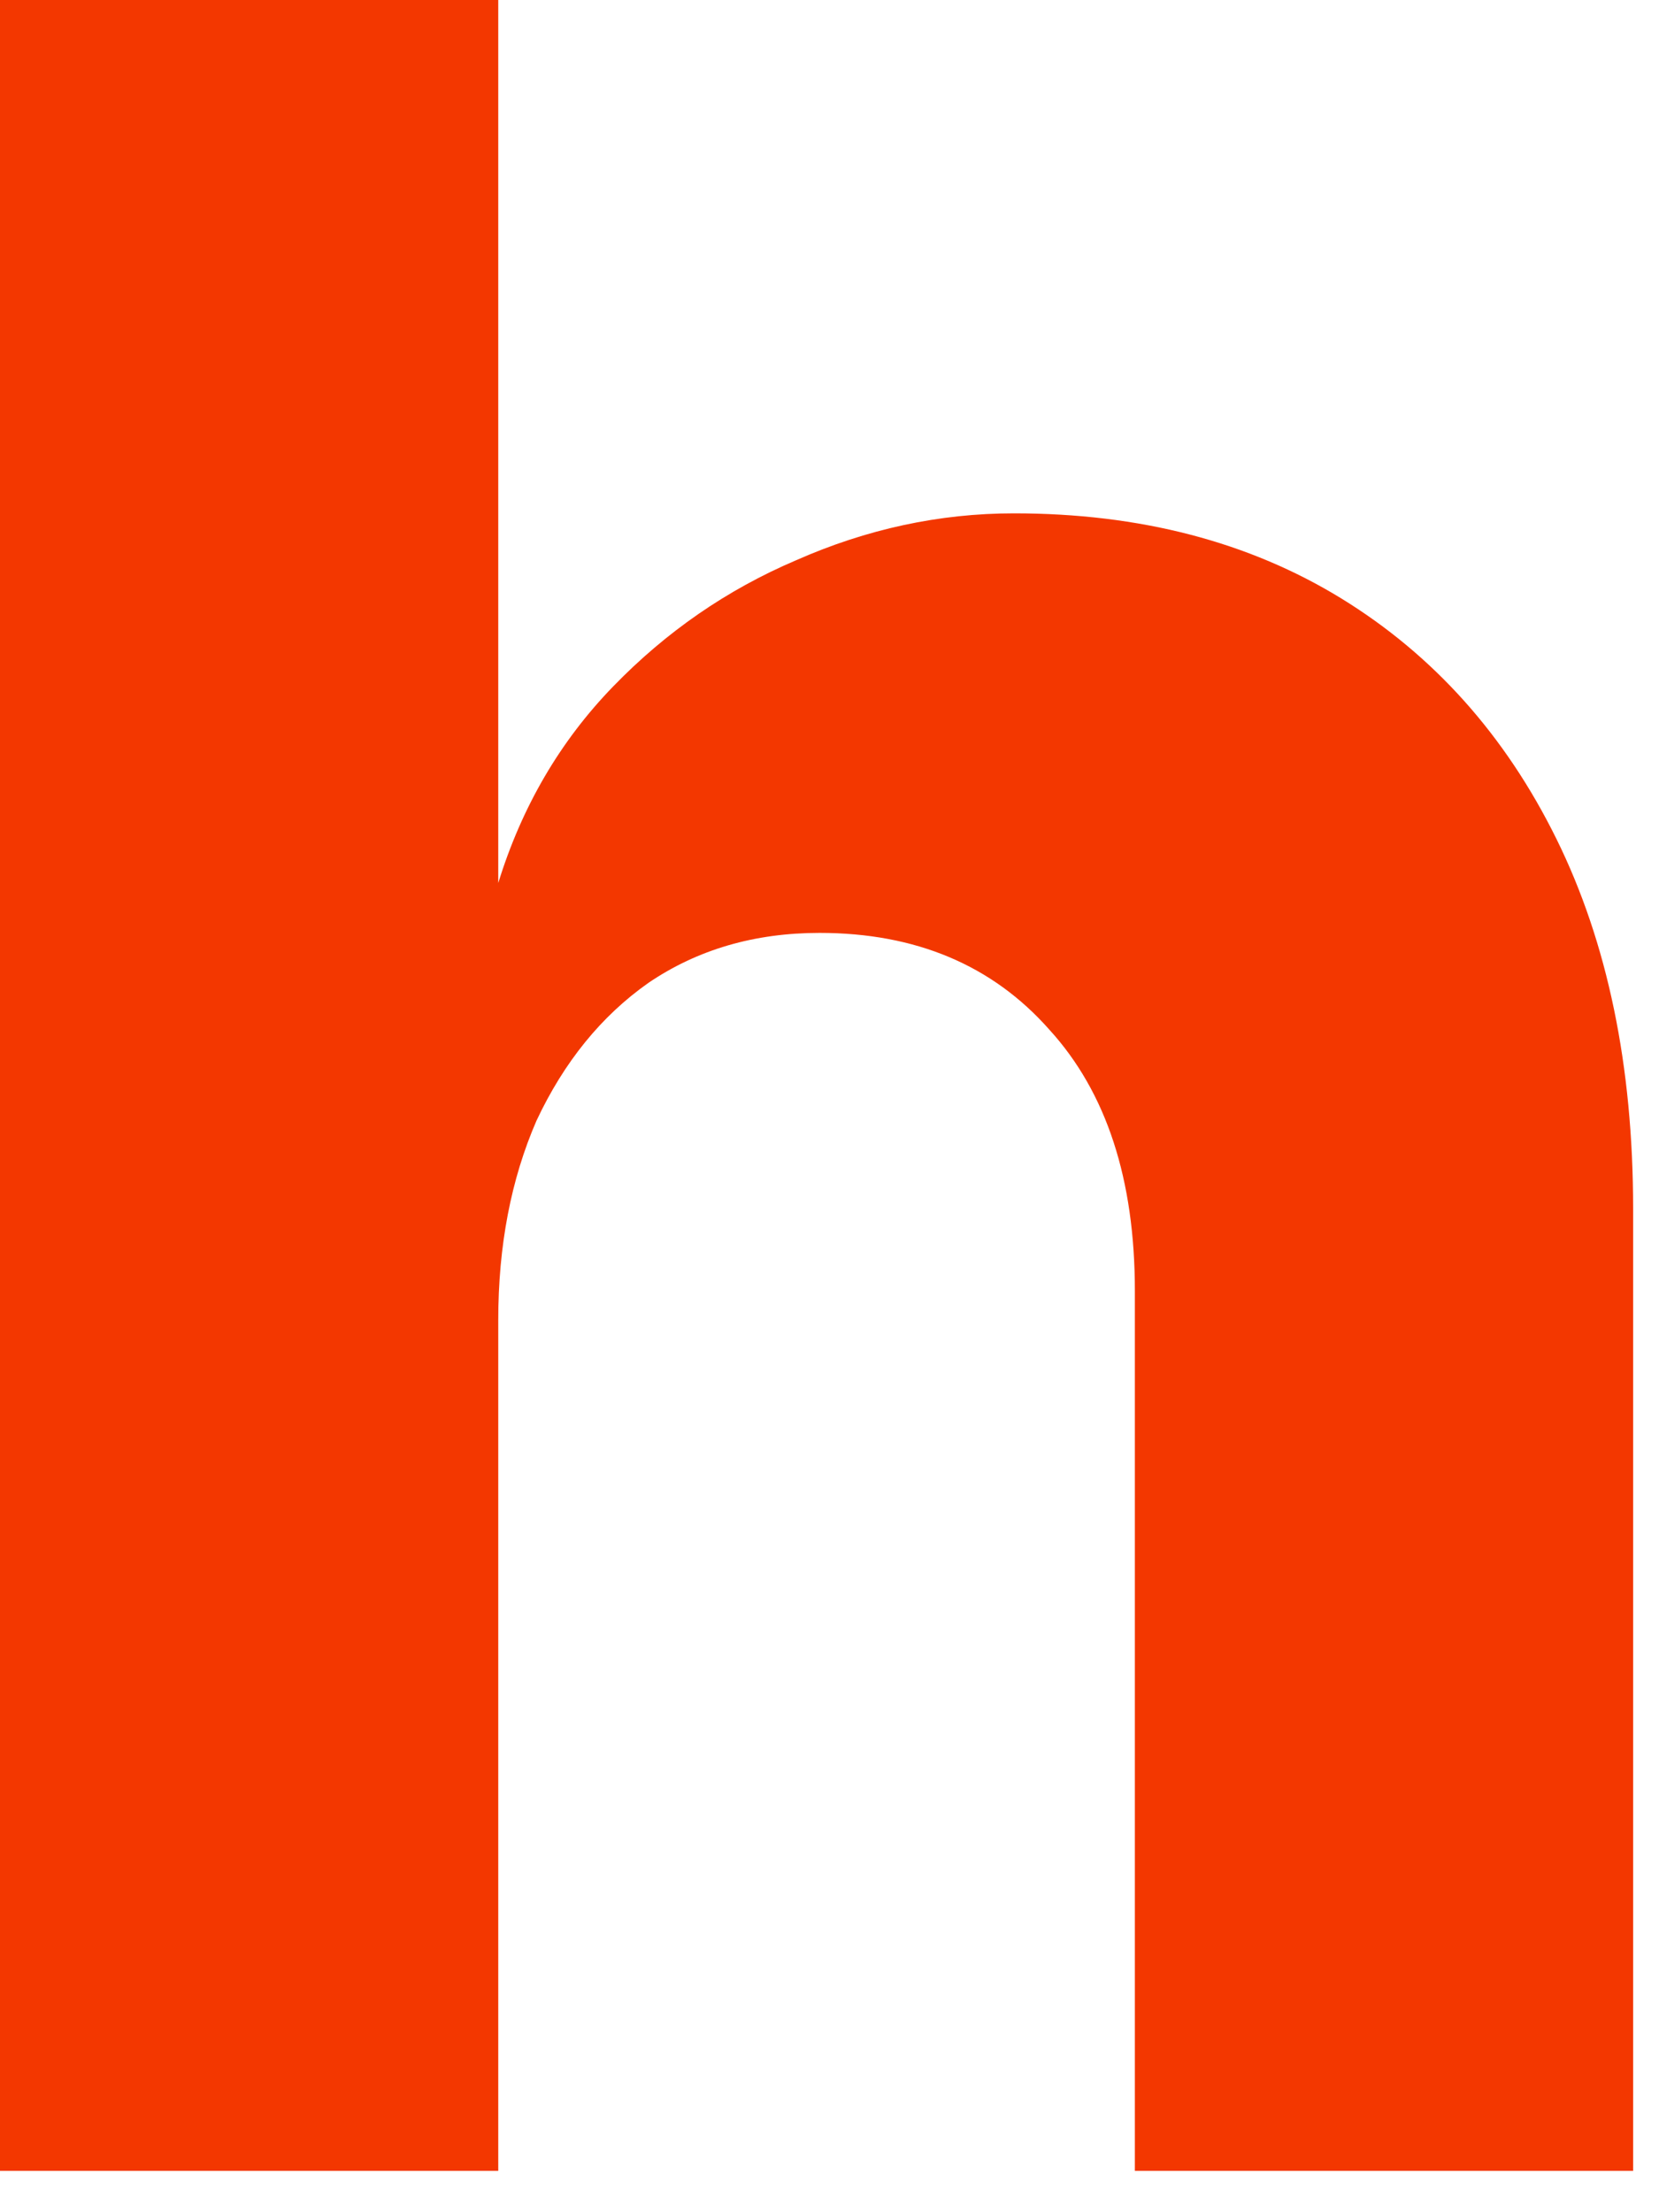
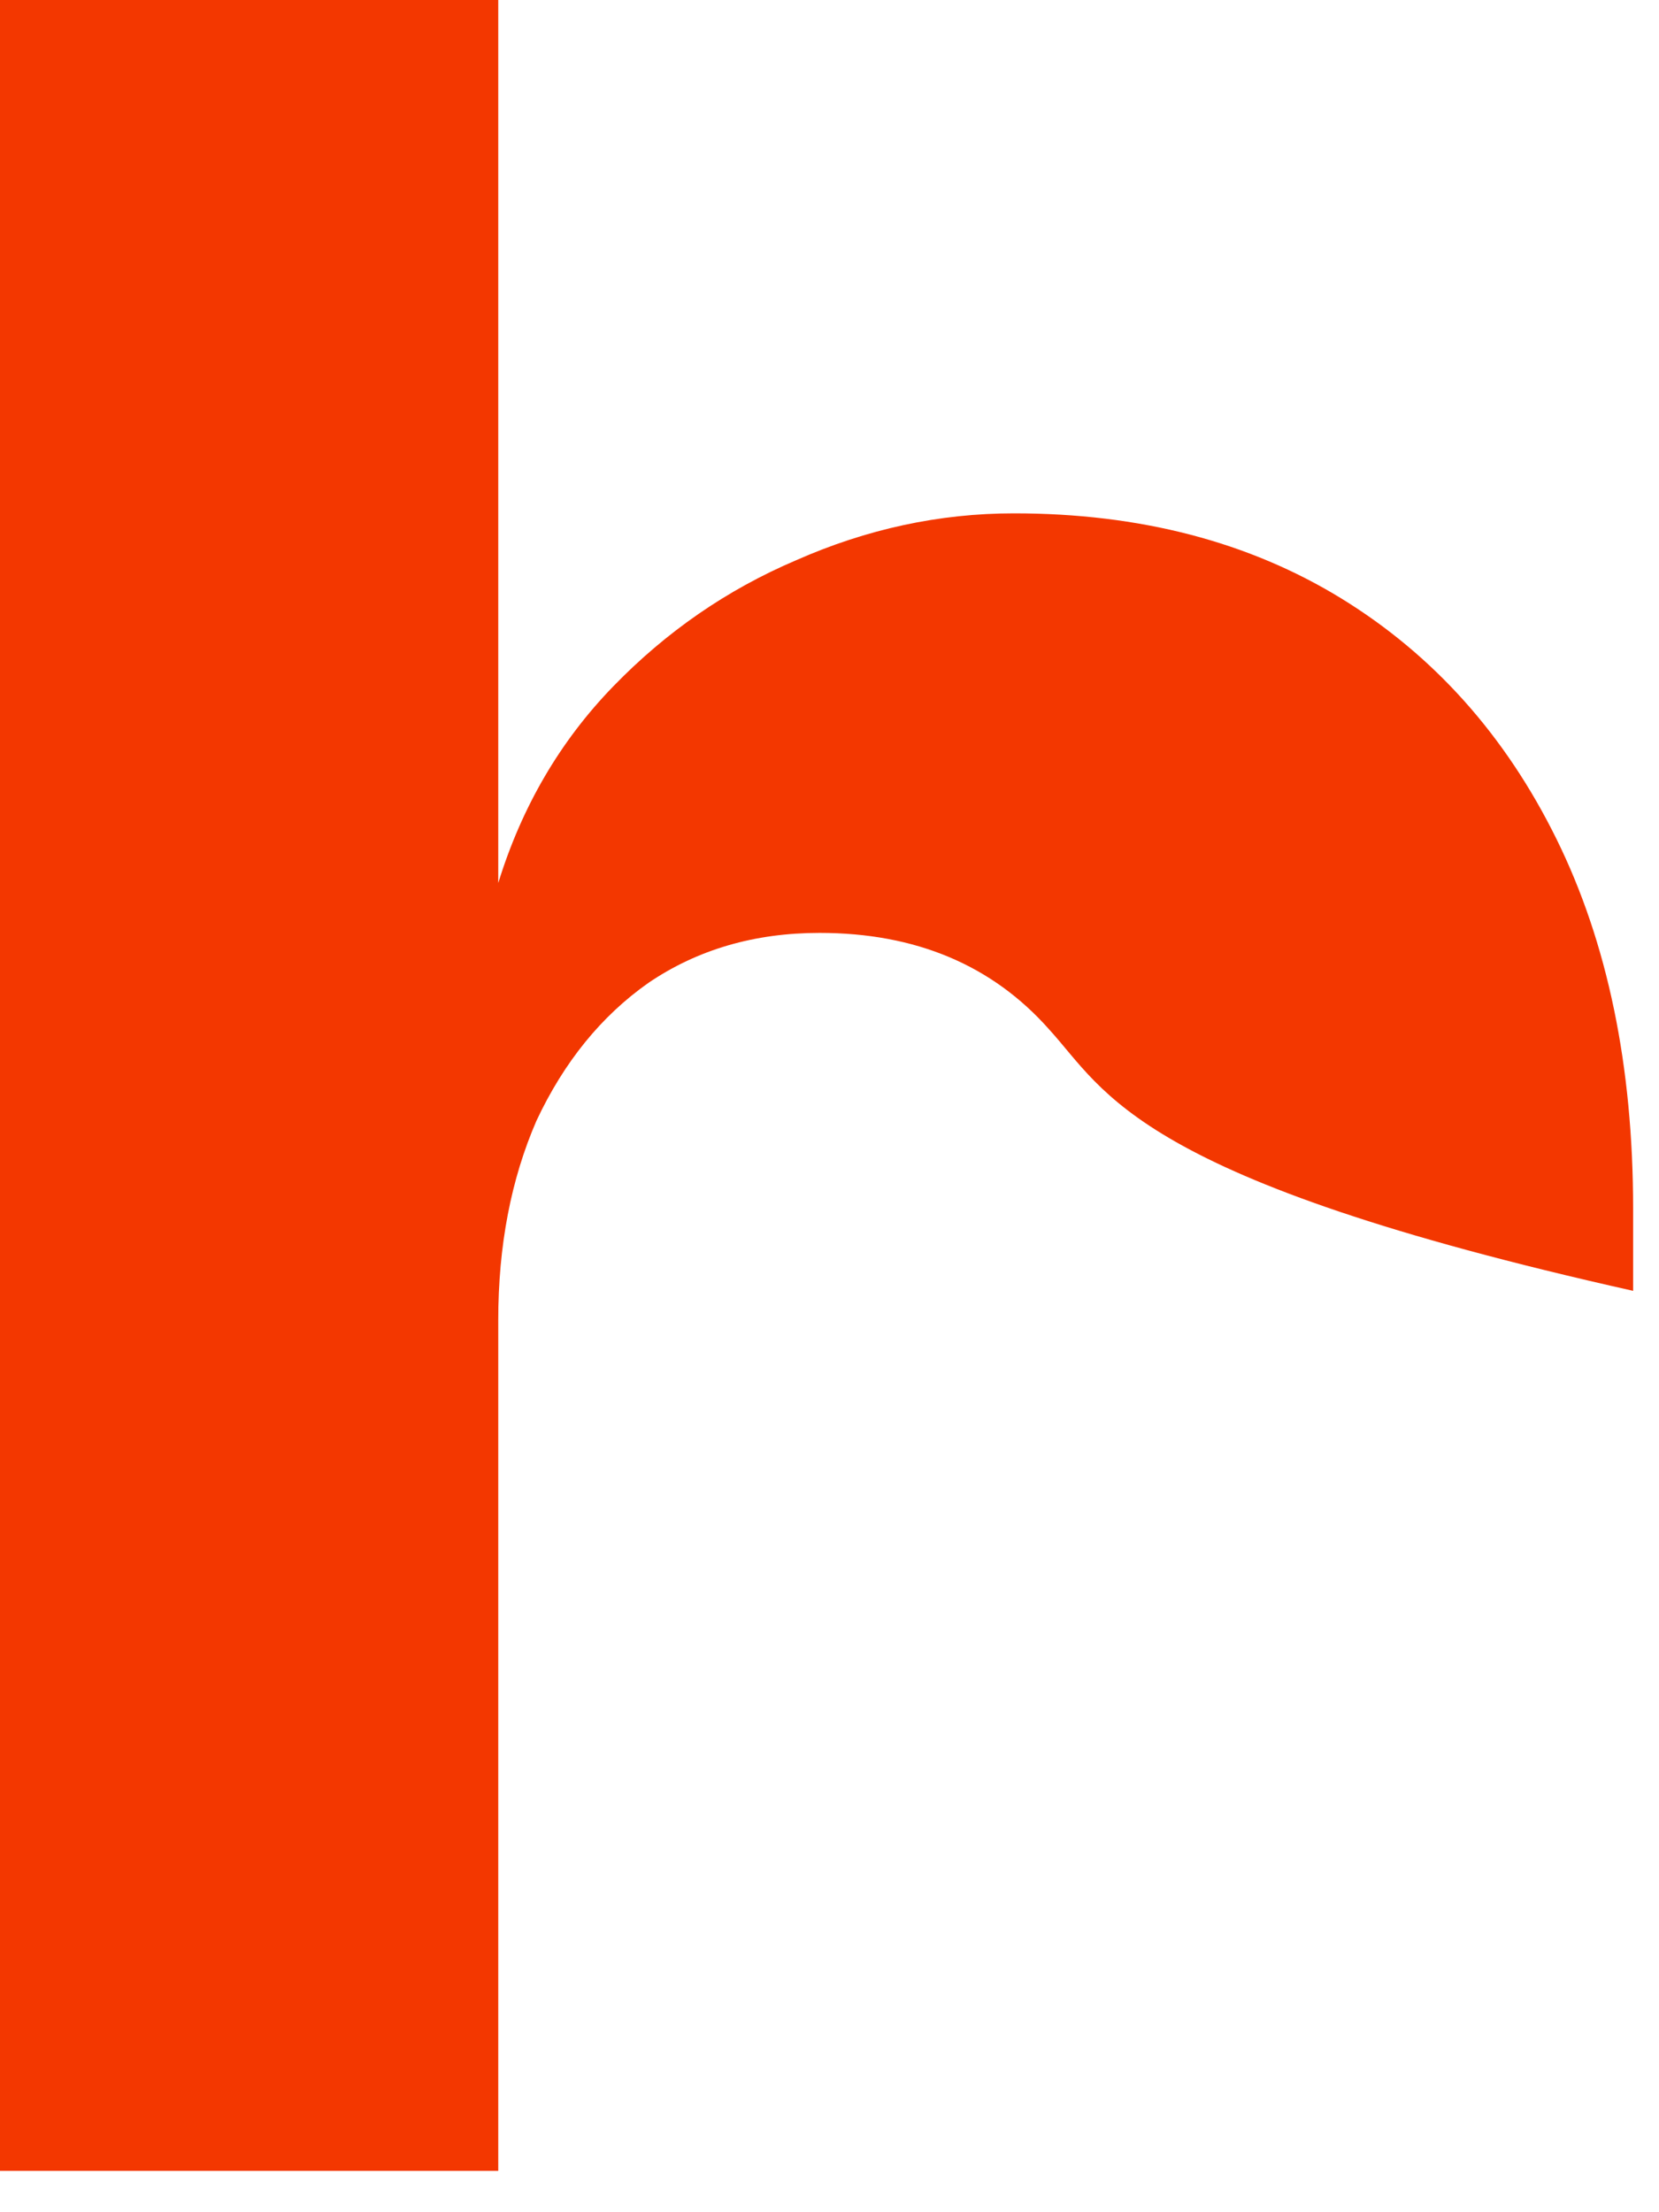
<svg xmlns="http://www.w3.org/2000/svg" fill="none" height="100%" overflow="visible" preserveAspectRatio="none" style="display: block;" viewBox="0 0 15 20" width="100%">
-   <path d="M0 19.626V0H4.505V7.983C4.718 7.293 5.064 6.701 5.544 6.206C6.024 5.711 6.574 5.331 7.196 5.066C7.836 4.783 8.493 4.641 9.168 4.641C10.306 4.641 11.292 4.898 12.127 5.41C12.962 5.923 13.611 6.648 14.073 7.585C14.535 8.522 14.766 9.636 14.766 10.927V19.626H10.261V11.67C10.261 10.662 10.004 9.875 9.488 9.309C8.973 8.726 8.28 8.434 7.41 8.434C6.823 8.434 6.308 8.584 5.864 8.885C5.437 9.185 5.1 9.601 4.851 10.131C4.62 10.662 4.505 11.263 4.505 11.935V19.626H0Z" fill="#F33700" id="Vector" />
+   <path d="M0 19.626V0H4.505V7.983C4.718 7.293 5.064 6.701 5.544 6.206C6.024 5.711 6.574 5.331 7.196 5.066C7.836 4.783 8.493 4.641 9.168 4.641C10.306 4.641 11.292 4.898 12.127 5.41C12.962 5.923 13.611 6.648 14.073 7.585C14.535 8.522 14.766 9.636 14.766 10.927V19.626V11.67C10.261 10.662 10.004 9.875 9.488 9.309C8.973 8.726 8.28 8.434 7.41 8.434C6.823 8.434 6.308 8.584 5.864 8.885C5.437 9.185 5.1 9.601 4.851 10.131C4.62 10.662 4.505 11.263 4.505 11.935V19.626H0Z" fill="#F33700" id="Vector" />
</svg>